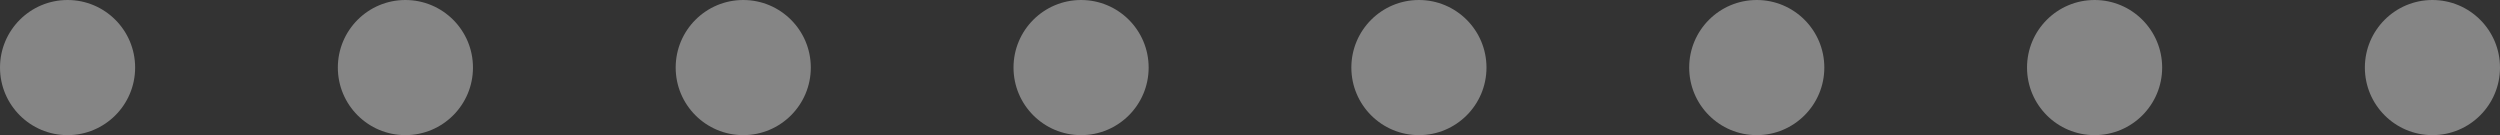
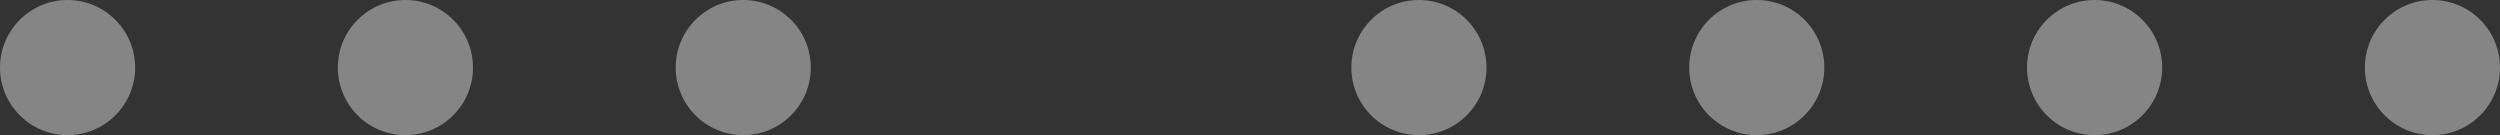
<svg xmlns="http://www.w3.org/2000/svg" width="37" height="2" viewBox="0 0 37 2" fill="none">
  <rect x="0" y="0" width="37" height="2" fill="#333333" stroke="none" />
  <circle cx="1" cy="1" r="1" fill="white" fill-opacity="0.4" />
  <circle cx="6" cy="1" r="1" fill="white" fill-opacity="0.4" />
  <circle cx="11" cy="1" r="1" fill="white" fill-opacity="0.4" />
-   <circle cx="16" cy="1" r="1" fill="white" fill-opacity="0.4" />
  <circle cx="21" cy="1" r="1" fill="white" fill-opacity="0.4" />
  <circle cx="26" cy="1" r="1" fill="white" fill-opacity="0.4" />
  <circle cx="31" cy="1" r="1" fill="white" fill-opacity="0.4" />
  <circle cx="36" cy="1" r="1" fill="white" fill-opacity="0.4" />
</svg>